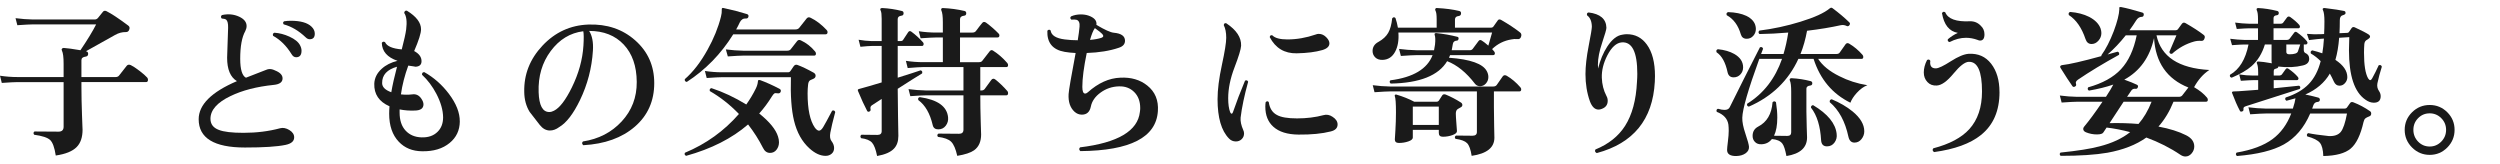
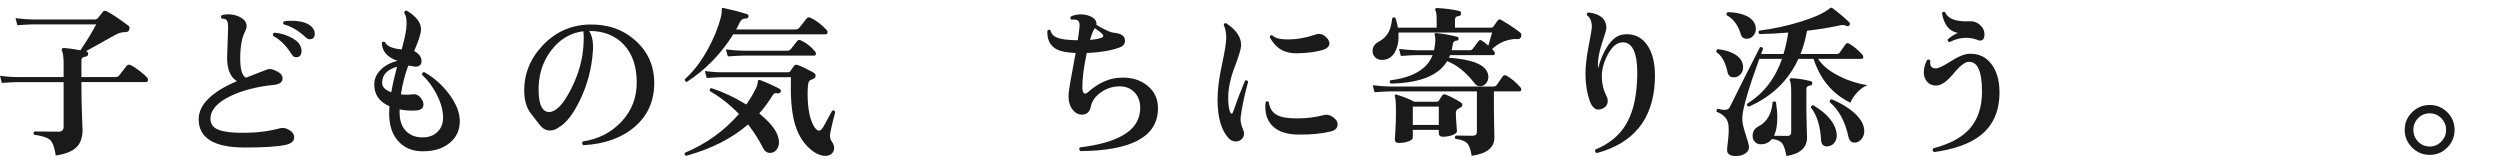
<svg xmlns="http://www.w3.org/2000/svg" id="_レイヤー_2" version="1.1" viewBox="0 0 275.197 18">
  <defs>
    <style>
      .st0 {
        fill: #1a1a1a;
      }
    </style>
  </defs>
  <g id="_レイヤー_1-2">
    <path class="st0" d="M16.2,8.533c.06.072.09.156.09.252,0,.168-.072.252-.216.252h-7.11v.522c0,.912.021,1.941.062,3.087s.063,1.683.063,1.611c0,.852-.216,1.493-.648,1.926-.456.468-1.224.779-2.304.936-.132-.876-.339-1.445-.621-1.71-.282-.264-.867-.456-1.755-.576-.108-.144-.096-.264.036-.359,1.044.012,1.926.018,2.646.018.372,0,.559-.18.559-.54v-4.914H1.926c-.3,0-.876.03-1.729.09L0,8.336c.647.097,1.283.145,1.908.145h5.094v-1.458c0-.72-.061-1.2-.181-1.44-.048-.083-.048-.155,0-.216.036-.06.103-.09.198-.09.384.024.996.108,1.836.252.792-1.176,1.368-2.124,1.729-2.844H3.618c-.288,0-.858.03-1.71.09l-.198-.774c.636.084,1.271.133,1.908.145h6.804c.155,0,.281-.063.378-.189.096-.126.258-.326.486-.603.107-.168.252-.21.432-.126.552.276,1.35.804,2.394,1.584.156.107.192.264.108.468-.061.168-.18.252-.36.252-.408-.012-.81.097-1.206.324-.779.444-1.842,1.038-3.186,1.782l.036.018c.144.036.21.138.198.306-.013.156-.103.246-.271.271-.312.036-.468.168-.468.396v1.854h3.744c.18,0,.312-.054.396-.162.229-.288.51-.648.847-1.08.107-.132.258-.155.449-.072.229.108.543.315.945.621.402.307.687.556.855.747v-.004Z" />
    <path class="st0" d="M32.382,15.122c0,.421-.317.696-.954.828-.912.192-2.399.288-4.464.288-3.396,0-5.094-1.038-5.094-3.114,0-1.596,1.404-2.993,4.212-4.193-.72-.433-1.08-1.29-1.08-2.574,0-.312.019-.864.054-1.656.036-.852.055-1.397.055-1.638.012-.468-.061-.768-.216-.9-.097-.071-.259-.113-.486-.126-.12-.132-.114-.258.018-.378.672-.155,1.309-.096,1.908.18.54.253.811.595.811,1.026,0,.18-.049.366-.145.558-.372.66-.558,1.675-.558,3.042,0,1.177.21,1.872.63,2.089.516-.192,1.193-.456,2.034-.792.228-.108.426-.162.594-.162.18,0,.378.054.594.162.54.216.811.504.811.863,0,.421-.33.66-.99.721-1.86.191-3.438.6-4.734,1.224-1.476.708-2.214,1.542-2.214,2.502,0,.588.306.996.918,1.224.54.217,1.446.324,2.718.324,1.44,0,2.784-.168,4.032-.504.324-.084.663-.018,1.018.198.354.216.53.486.53.81l-.002-.002ZM33.03,4.987c.107.204.162.402.162.594,0,.48-.198.721-.595.721-.204,0-.372-.114-.504-.343-.563-.911-1.241-1.584-2.033-2.016-.061-.168-.013-.282.144-.342.552.036,1.104.18,1.656.432.6.276.99.594,1.17.954ZM34.092,4.321c-.155,0-.306-.072-.449-.216-.757-.72-1.561-1.194-2.412-1.422-.108-.145-.091-.258.054-.342.228-.036.468-.055.72-.055,1.08,0,1.842.216,2.286.648.24.228.36.485.36.773,0,.408-.187.612-.559.612v.002Z" />
    <path class="st0" d="M50.615,13.375c-.012.973-.384,1.759-1.115,2.358-.769.636-1.782.941-3.042.918-1.057-.012-1.908-.36-2.557-1.044-.708-.744-1.062-1.775-1.062-3.096,0-.252.012-.522.036-.811-1.152-.504-1.71-1.332-1.675-2.483.024-.624.294-1.17.811-1.639.456-.42,1.038-.714,1.746-.882-1.128-.384-1.704-1.044-1.729-1.979.096-.145.216-.168.36-.072.204.444.815.708,1.836.792.264-1.008.426-1.74.486-2.196.107-.852.035-1.458-.217-1.817.024-.192.12-.276.288-.253,1.044.637,1.566,1.32,1.566,2.053,0,.432-.252,1.229-.756,2.394.54.288.81.66.81,1.116,0,.408-.246.612-.737.612.132,0-.108-.042-.721-.126-.396,1.08-.666,2.136-.81,3.168.432.048.846.048,1.242,0,.407-.061.737.09.989.449.168.24.252.457.252.648,0,.444-.317.672-.953.684-.576.024-1.135-.018-1.675-.126v.343c0,.852.219,1.515.657,1.988.438.475,1.023.724,1.755.747.744.024,1.332-.18,1.765-.611.407-.396.611-.931.611-1.603-.012-.792-.258-1.649-.737-2.574-.433-.827-.961-1.529-1.584-2.105-.013-.192.071-.288.252-.288,1.044.588,1.943,1.38,2.699,2.376.816,1.08,1.218,2.1,1.206,3.06h.003ZM43.703,7.346c-1.104.312-1.649.912-1.638,1.8,0,.432.336.768,1.008,1.008.132-.78.343-1.716.63-2.808Z" />
    <path class="st0" d="M72.018,9.145c0,1.968-.711,3.567-2.133,4.797-1.422,1.23-3.314,1.911-5.679,2.043-.156-.144-.168-.282-.036-.414,1.728-.264,3.15-.999,4.266-2.205s1.668-2.655,1.656-4.347c-.012-1.74-.489-3.111-1.431-4.113s-2.211-1.503-3.808-1.503c.336.528.475,1.254.414,2.178-.12,1.908-.594,3.721-1.422,5.437-.731,1.512-1.494,2.502-2.286,2.97-.336.252-.678.378-1.025.378-.421,0-.792-.204-1.116-.612-.372-.479-.744-.959-1.116-1.439-.384-.624-.582-1.351-.594-2.178-.048-1.933.621-3.637,2.007-5.112s3.069-2.25,5.049-2.322c2.053-.072,3.774.511,5.166,1.746,1.393,1.236,2.088,2.802,2.088,4.698v-.002ZM64.224,5.023c.048-.804.042-1.332-.018-1.584-1.44.18-2.635.906-3.582,2.178-.948,1.272-1.393,2.784-1.332,4.536.048,1.452.438,2.178,1.17,2.178.168,0,.342-.048.522-.144.623-.312,1.277-1.164,1.962-2.556.756-1.536,1.182-3.072,1.277-4.608h0Z" />
    <path class="st0" d="M85.932,10.117c-.061.133-.175.184-.343.153s-.285-.024-.351.018c-.066.042-.153.147-.261.315-.42.684-.889,1.313-1.404,1.89,1.14.912,1.83,1.759,2.07,2.538.072.216.107.426.107.63,0,.312-.09.585-.27.819s-.42.351-.72.351c-.337,0-.595-.186-.774-.558-.456-.9-1.002-1.758-1.638-2.574-1.776,1.536-4.05,2.688-6.822,3.456-.168-.084-.21-.198-.126-.342,2.328-.972,4.308-2.395,5.94-4.266-.984-1.021-2.053-1.86-3.204-2.521-.049-.18.012-.288.18-.324,1.284.421,2.562,1.021,3.834,1.8.408-.575.756-1.157,1.044-1.745.132-.265.21-.522.234-.774,0-.084.018-.138.054-.162.036-.023.102-.023.198,0,.659.24,1.368.558,2.124.954.144.072.186.187.126.342h.002ZM90.989,3.295c.072.072.108.15.108.234,0,.168-.078.252-.234.252h-10.152c-1.344,2.16-3.048,3.906-5.111,5.238-.181-.036-.252-.138-.216-.307.911-.792,1.745-1.871,2.502-3.239.684-1.225,1.176-2.437,1.476-3.637.072-.287.102-.533.09-.737-.012-.084-.003-.147.027-.189.029-.042.087-.051.171-.026.996.216,1.854.438,2.574.666.144.048.197.144.162.287-.036.145-.126.211-.271.198-.3-.023-.528.12-.684.433-.108.24-.24.498-.396.773h6.517c.18,0,.317-.054.414-.162.228-.288.504-.636.827-1.044.12-.144.271-.168.45-.072.6.288,1.182.732,1.746,1.332h0ZM91.943,12.332c-.264.984-.444,1.74-.54,2.269-.072.396-.036.696.108.899.203.265.306.528.306.792s-.09.475-.271.63c-.18.156-.401.234-.665.234-.576,0-1.165-.27-1.765-.81-.828-.744-1.397-1.765-1.71-3.061-.288-1.176-.402-2.771-.342-4.788h-7.561c-.3,0-.87.03-1.71.09l-.197-.773c.636.096,1.271.144,1.907.144h7.255c.107,0,.194-.051.261-.152.065-.103.183-.273.351-.514.108-.155.246-.203.414-.144.492.18,1.092.468,1.8.864.132.084.198.191.198.323,0,.169-.096.288-.288.36-.107.036-.204.078-.288.126-.144.072-.228.24-.252.504-.036.312-.054.63-.054.954,0,1.74.264,2.994.792,3.762.168.229.324.343.468.343.145,0,.297-.132.459-.396s.489-.864.981-1.8c.168-.072.281-.024.342.144h0ZM89.729,5.671c.06.072.09.15.09.234,0,.145-.066.216-.198.216h-7.794c-.3,0-.87.03-1.71.09l-.216-.773c.648.084,1.284.132,1.908.144h4.842c.168,0,.294-.048.378-.144.191-.252.432-.559.72-.918.108-.132.246-.156.414-.072.601.276,1.122.685,1.566,1.224h0Z" />
-     <path class="st0" d="M101.592,4.645c.072.084.096.174.072.27-.024.097-.084.145-.181.145h-2.664v3.492c1.2-.372,2.04-.643,2.521-.811.168.048.222.162.162.342-.54.324-1.435.889-2.683,1.692,0,.564.013,1.602.036,3.114.024,1.355.036,2.046.036,2.069,0,.601-.162,1.068-.486,1.404-.359.384-.978.654-1.854.811-.144-.721-.33-1.21-.558-1.468-.229-.258-.631-.423-1.206-.495-.108-.155-.097-.281.036-.378.479.013,1.067.019,1.764.019.312,0,.468-.138.468-.414v-3.546c-.228.144-.588.378-1.08.702-.144.096-.192.24-.144.432.023.12-.019.204-.126.252-.12.048-.204.024-.252-.072-.301-.563-.637-1.296-1.009-2.195-.023-.061-.023-.114,0-.162.013-.024.139-.066.379-.126.371-.097,1.115-.312,2.231-.648v-4.014h-1.116c-.204,0-.611.03-1.224.09l-.198-.774c.479.084.948.133,1.404.145h1.134v-2.45c0-.468-.036-.768-.108-.9-.048-.071-.06-.138-.035-.197.035-.061.102-.09.197-.09.732.035,1.452.144,2.16.323.145.024.21.12.198.288-.012.145-.097.223-.252.234-.265.036-.396.162-.396.378v2.412h.324c.132,0,.222-.042.271-.126.144-.216.329-.498.558-.846.096-.145.216-.162.36-.055.468.349.888.732,1.26,1.152h0ZM110.88,10.01c.06.071.09.149.09.233,0,.168-.066.252-.198.252h-2.861c0,.925.015,1.881.045,2.871.029.99.045,1.467.045,1.432,0,.792-.259,1.373-.774,1.745-.372.265-.99.469-1.854.612-.169-.756-.391-1.272-.666-1.548s-.763-.456-1.458-.54c-.108-.144-.09-.264.054-.36.384.013,1.14.019,2.268.019.324,0,.486-.15.486-.45v-3.78h-4.14c-.301,0-.87.03-1.71.09l-.198-.773c.636.084,1.266.132,1.89.144h4.158v-2.573h-4.428c-.288,0-.858.035-1.71.107l-.198-.792c.636.097,1.271.145,1.908.145h2.16v-2.719h-.721c-.3,0-.876.03-1.728.09l-.198-.773c.648.096,1.284.144,1.908.144h.738v-1.134c0-.647-.055-1.08-.162-1.296-.036-.084-.036-.149,0-.198.036-.06.096-.084.18-.071.816.035,1.608.144,2.376.323.132.036.192.133.18.288-.012.145-.096.223-.252.234-.288.036-.432.162-.432.378v1.476h1.368c.168,0,.294-.054.378-.162.312-.419.546-.72.702-.899.107-.132.245-.145.414-.036.504.372.96.769,1.368,1.188.071.06.107.132.107.216,0,.156-.072.233-.216.233h-4.122v2.719h2.088c.168,0,.288-.048.36-.145.336-.443.605-.792.81-1.044.12-.155.252-.18.396-.072.552.349,1.067.799,1.548,1.351.06.071.09.15.09.233,0,.145-.066.217-.198.217h-2.861v2.573h.126c.155,0,.275-.054.359-.162.312-.432.552-.762.721-.989.132-.168.281-.187.449-.055.456.36.895.78,1.314,1.261v-.003ZM104.363,12.907c.036.349-.048.657-.252.927-.204.271-.479.405-.827.405-.337,0-.54-.155-.612-.468-.3-1.284-.828-2.202-1.584-2.754-.061-.181-.006-.288.162-.324,1.955.276,2.993,1.015,3.113,2.214Z" />
    <path class="st0" d="M127.458,12.241c-.192,2.88-3.036,4.344-8.532,4.393-.155-.133-.168-.271-.036-.414,4.164-.504,6.36-1.807,6.589-3.906.023-.145.035-.282.035-.414,0-.744-.222-1.335-.666-1.773-.443-.438-1.008-.645-1.691-.62-.744.023-1.413.252-2.007.684-.595.432-.951.945-1.071,1.539s-.45.891-.99.891c-.3,0-.57-.107-.81-.324-.48-.443-.696-1.092-.648-1.943.024-.42.282-1.926.774-4.519-.456-.023-.858-.065-1.206-.126-1.32-.228-1.956-1.002-1.908-2.321.12-.145.24-.156.36-.036.071.54.594.87,1.565.99.48.06.954.09,1.422.09.097-.588.162-1.086.198-1.494.036-.42-.072-.672-.324-.756-.132-.036-.323-.042-.575-.019-.145-.119-.156-.239-.036-.359.324-.145.684-.217,1.08-.217.3,0,.575.043.828.126.659.229.953.57.882,1.026.911.54,1.548.828,1.907.864.828.072,1.242.366,1.242.882,0,.372-.228.63-.684.774-.984.336-2.16.527-3.528.575-.324,1.561-.485,2.803-.485,3.727,0,.492.102.738.306.738.096,0,.198-.048.306-.145,1.14-1.02,2.328-1.554,3.564-1.602,1.188-.061,2.178.228,2.97.863.864.685,1.254,1.627,1.17,2.826h-.001ZM121.338,3.745c-.12-.132-.39-.348-.81-.647l-.019.018c-.168.229-.342.654-.521,1.278.527-.048.947-.126,1.26-.234.228-.084.258-.222.09-.414h0Z" />
    <path class="st0" d="M137.394,9.001c-.42,1.524-.696,2.839-.828,3.942-.036.396.06.853.288,1.368.06.12.09.246.09.378,0,.252-.087.462-.261.63s-.387.252-.639.252c-.301,0-.553-.108-.757-.324-.84-.852-1.26-2.292-1.26-4.319,0-1.057.159-2.316.478-3.78.317-1.464.477-2.46.477-2.988,0-.576-.09-1.038-.27-1.386.012-.18.102-.252.27-.216,1.128.744,1.674,1.572,1.638,2.483-.023.385-.267,1.18-.729,2.386s-.693,2.337-.693,3.393c0,.636.072,1.146.216,1.53.048.107.103.162.162.162.061,0,.108-.055.145-.162.384-1.116.828-2.274,1.332-3.475.168-.071.281-.029.342.126h0ZM146.682,12.854c.372.24.558.521.558.846,0,.396-.258.654-.773.774-.937.24-2.112.354-3.528.342-1.224-.012-2.148-.3-2.771-.864-.589-.527-.883-1.266-.883-2.214,0-.155.012-.317.036-.486.12-.132.234-.138.342-.018.097.684.396,1.158.9,1.422.443.252,1.182.378,2.214.378,1.044,0,2.017-.12,2.916-.359.336-.097.666-.036.99.18h-.001ZM146.033,4.142c.204.216.307.426.307.63,0,.336-.259.582-.774.738-.744.216-1.686.336-2.826.359-1.344.024-2.334-.569-2.97-1.782.023-.18.12-.245.288-.197.288.3.84.45,1.656.45,1.031,0,2.069-.181,3.113-.54.108-.048.223-.072.343-.072.323,0,.611.138.863.414h0Z" />
    <path class="st0" d="M167.436,4.052c-.071.191-.197.275-.378.252-.264-.024-.492-.012-.684.036-.816.132-1.524.485-2.124,1.062.204.204.306.354.306.45,0,.144-.065.216-.197.216h-4.734c-.036.096-.078.192-.126.288,2.364.168,3.756.666,4.176,1.494.108.204.162.414.162.63,0,.264-.087.498-.261.702-.175.204-.394.306-.657.306-.229,0-.414-.09-.558-.27-.948-1.236-1.969-2.064-3.061-2.484-.948,1.584-3.018,2.406-6.21,2.466-.144-.12-.156-.24-.036-.359,2.508-.324,4.056-1.248,4.645-2.772h-1.765c-.3,0-.876.03-1.728.09l-.198-.773c.648.084,1.284.132,1.908.144h1.944c.048-.228.083-.438.107-.63.048-.492.036-.84-.036-1.044-.023-.072-.023-.126,0-.162.036-.036.09-.054.162-.054.804.084,1.584.222,2.34.414.097.023.138.096.126.216-.023.12-.078.186-.162.198-.275.012-.432.135-.468.368-.036.234-.078.466-.126.693h1.98c.155,0,.27-.054.342-.162.204-.288.414-.569.63-.846.096-.132.216-.15.36-.054.18.107.42.294.72.558l.414-1.44h-10.314c.061.853-.062,1.561-.368,2.124-.307.564-.76.858-1.359.883-.349.012-.621-.078-.819-.271-.197-.191-.297-.426-.297-.702,0-.443.216-.779.648-1.008.491-.276.849-.605,1.07-.99.223-.384.369-.918.441-1.602.12-.145.24-.156.36-.036.119.348.209.702.27,1.062h4.266v-.918c0-.491-.042-.804-.126-.936-.048-.084-.054-.156-.018-.216.036-.072.102-.103.198-.09.924.048,1.733.155,2.43.323.156.036.222.139.198.307-.013.144-.103.228-.271.252-.264.024-.396.156-.396.396v.882h3.96c.132,0,.228-.048.288-.144l.432-.612c.096-.168.234-.197.414-.09.816.468,1.512.931,2.088,1.386.132.108.162.265.09.469l.002-.002ZM167.364,9.613c.06.072.09.145.09.216,0,.156-.066.234-.198.234h-2.808v1.764c0,.48.009,1.158.026,2.034.019.876.027,1.309.027,1.296,0,1.092-.834,1.758-2.502,1.998-.108-.696-.276-1.161-.504-1.395-.229-.234-.654-.394-1.278-.478-.107-.144-.09-.264.054-.359.54.012,1.146.018,1.818.018.324,0,.486-.138.486-.414v-4.464h-9.559c-.288,0-.857.03-1.71.09l-.197-.774c.636.085,1.271.133,1.907.145h11.358c.168,0,.294-.054.378-.162.18-.264.402-.582.666-.954.108-.144.252-.168.432-.072.54.312,1.044.738,1.513,1.278h.001ZM160.794,11.27c.12.072.18.168.18.288,0,.107-.057.191-.171.252-.114.06-.219.12-.314.18-.156.084-.234.259-.234.522,0,.191.021.555.063,1.089.041.534.062.812.062.837,0,.168-.165.312-.495.432s-.681.181-1.053.181c-.3,0-.45-.139-.45-.414v-.343h-2.862v.847c0,.168-.161.309-.485.423s-.673.171-1.044.171c-.301,0-.45-.132-.45-.396,0,.036.021-.287.062-.972.042-.684.063-1.35.063-1.998,0-.983-.042-1.577-.126-1.782-.024-.06-.019-.107.018-.144s.084-.048.145-.036c.731.216,1.392.48,1.979.792h2.431c.132,0,.228-.048.288-.144l.359-.559c.084-.119.21-.149.378-.09.576.24,1.128.528,1.656.864h0ZM158.382,13.753v-2.016h-2.862v2.016h2.862Z" />
    <path class="st0" d="M182.159,9.02c-.228,4.14-2.357,6.75-6.39,7.83-.192-.097-.24-.229-.145-.396,1.44-.588,2.526-1.451,3.259-2.592.779-1.224,1.218-2.838,1.313-4.842.024-.324.036-.624.036-.9,0-2.388-.57-3.54-1.71-3.456-.588.049-1.116.522-1.584,1.422-.432.841-.637,1.663-.612,2.467.024.731.192,1.397.504,1.998.097.168.145.348.145.54,0,.443-.223.744-.666.899-.12.048-.234.072-.342.072-.408,0-.727-.306-.954-.918-.324-.912-.486-1.908-.486-2.988,0-.864.117-1.896.351-3.096.234-1.2.352-1.908.352-2.124-.013-.588-.187-1.002-.522-1.242-.06-.18-.006-.288.162-.324,1.284.156,1.938.721,1.962,1.692,0,.168-.156.714-.468,1.638-.312.925-.468,1.729-.468,2.412,0,.145.006.288.018.432.229-.924.564-1.728,1.008-2.411.517-.792,1.068-1.23,1.656-1.314.168-.036.336-.054.504-.054.912,0,1.645.378,2.196,1.134.6.816.9,1.974.9,3.474,0,.216-.007.433-.019.648h0Z" />
    <path class="st0" d="M191.88,7.417c0,.301-.1.559-.297.774-.198.216-.447.324-.747.324-.36,0-.582-.187-.666-.559-.229-1.08-.63-1.812-1.206-2.195-.072-.181-.024-.294.144-.343.708.072,1.309.246,1.801.522.647.372.972.864.972,1.476h-.001ZM205.56,9.379c-.396.145-.786.427-1.17.847-.336.372-.57.731-.702,1.08-1.979-.973-3.33-2.58-4.05-4.824h-1.674c-1.104,2.4-2.922,4.152-5.454,5.256-.18-.048-.24-.155-.18-.324,1.8-1.115,3.078-2.76,3.834-4.932h-2.502c-1.225,3.372-1.849,5.532-1.872,6.479-.013.457.102,1.038.342,1.746.252.744.384,1.23.396,1.458.013.288-.114.525-.378.711-.264.187-.6.285-1.008.298-.684.012-1.025-.211-1.025-.666,0-.145.029-.457.09-.937.06-.479.09-.87.09-1.17,0-.24-.013-.468-.036-.684-.097-.648-.522-1.116-1.278-1.404-.071-.168-.03-.282.126-.342.288.084.528.126.721.126.288,0,.479-.096.575-.288.96-1.944,2.07-4.146,3.33-6.606.181-.06.294-.006.343.162-.049.12-.12.312-.217.576h2.467c.216-.708.39-1.494.521-2.358-1.128.097-2.185.15-3.168.162-.132-.119-.138-.245-.018-.378,1.535-.191,3.042-.516,4.518-.972,1.56-.479,2.64-.972,3.24-1.477.048-.035.09-.06.126-.071.048-.012.107.006.18.054.708.528,1.326,1.05,1.854,1.566.083.084.083.186,0,.306-.084.108-.181.138-.288.09-.216-.107-.438-.138-.666-.09-1.08.24-2.316.444-3.708.612-.168.924-.408,1.775-.721,2.556h3.961c.167,0,.287-.054.359-.162l.648-.918c.107-.132.239-.149.396-.054.528.312,1.014.72,1.458,1.224.061.072.09.15.09.234,0,.144-.065.216-.197.216h-4.771c.468.732,1.248,1.368,2.34,1.908.937.479,1.962.81,3.078.989h0ZM193.248,2.882c.023.107.036.21.036.306,0,.288-.097.54-.288.756-.192.216-.433.324-.721.324-.336,0-.552-.162-.647-.486-.288-.996-.805-1.698-1.548-2.105-.072-.168-.024-.282.144-.343.804.024,1.477.162,2.016.414.576.288.912.666,1.009,1.135h-.001ZM199.494,9.2c-.013.133-.091.204-.234.216-.276.036-.414.15-.414.343v2.52c0,.432.012,1.005.036,1.719.023.715.036,1.089.036,1.125,0,1.128-.756,1.812-2.269,2.053-.132-.696-.282-1.152-.449-1.368-.217-.288-.601-.456-1.152-.504-.288.372-.672.563-1.152.575-.3.013-.537-.071-.711-.252-.174-.18-.261-.401-.261-.666,0-.468.204-.81.612-1.025.96-.492,1.487-1.386,1.584-2.683.132-.132.258-.132.378,0,.096.601.144,1.164.144,1.692,0,.84-.12,1.506-.359,1.998.516.012,1.001.018,1.457.018.288,0,.433-.132.433-.396v-4.464c0-.624-.048-1.032-.145-1.225-.035-.083-.035-.149,0-.197.036-.048.097-.072.181-.072.708.036,1.409.144,2.105.324.132.036.192.126.181.27h-.001ZM202.176,14.743c.048.349-.03.663-.234.945-.204.281-.479.423-.828.423-.396,0-.611-.216-.647-.648-.084-1.571-.456-2.777-1.116-3.617-.012-.072.006-.136.054-.189s.108-.081.181-.081c1.607.96,2.472,2.017,2.592,3.168h-.002ZM205.218,14.455c0,.312-.103.598-.306.855-.204.258-.463.387-.774.387-.348,0-.57-.216-.666-.647-.36-1.681-1.044-2.946-2.052-3.799-.036-.191.036-.3.216-.323.888.372,1.649.815,2.286,1.332.864.708,1.296,1.439,1.296,2.195Z" />
    <path class="st0" d="M220.104,10.136c0,2.063-.685,3.642-2.053,4.733-1.164.937-2.88,1.56-5.147,1.872-.18-.12-.21-.258-.09-.414,1.787-.468,3.107-1.17,3.96-2.105.936-1.032,1.403-2.418,1.403-4.158,0-2.208-.485-3.294-1.458-3.258-.42.012-.98.443-1.683,1.296-.702.852-1.317,1.29-1.845,1.313-.421.024-.763-.104-1.026-.387s-.396-.633-.396-1.053c0-.444.119-.9.359-1.368.156-.096.276-.065.36.09-.012.072-.019.139-.019.198,0,.432.217.642.648.63.288-.012.831-.272,1.629-.783.798-.51,1.449-.783,1.953-.818,1.044-.061,1.872.303,2.484,1.089.611.786.918,1.827.918,3.123h.003ZM218.034,2.827c.275.252.414.57.414.954,0,.456-.162.685-.486.685-.084,0-.174-.024-.27-.072-.433-.156-.858-.234-1.278-.234-.588,0-1.188.156-1.8.468-.18-.035-.246-.138-.198-.306.336-.288.702-.521,1.098-.702-.947-.168-1.529-.894-1.745-2.178.096-.156.216-.186.359-.09.3.731,1.206,1.062,2.718.99.469-.013.864.149,1.188.485h0Z" />
-     <path class="st0" d="M243.197,7.705c-.672.444-1.229,1.074-1.674,1.891.612.359,1.086.744,1.422,1.151.061.072.09.15.09.234,0,.144-.065.216-.197.216h-3.582c-.433,1.068-.984,1.98-1.656,2.736,1.224.228,2.238.546,3.042.954.6.3.9.714.9,1.241,0,.276-.097.528-.288.757-.192.228-.421.342-.685.342-.18,0-.359-.061-.54-.18-1.116-.757-2.37-1.393-3.762-1.908-1.128.804-2.556,1.361-4.284,1.674-1.32.228-3.036.342-5.147.342-.133-.12-.139-.24-.019-.36,1.884-.191,3.318-.42,4.302-.684,1.368-.348,2.49-.87,3.366-1.566-.899-.239-1.764-.407-2.592-.504-.18.276-.3.457-.36.54-.084.145-.323.217-.72.217-.408,0-.804-.078-1.188-.234-.205-.084-.307-.21-.307-.378,0-.084.036-.168.108-.252.527-.624,1.199-1.536,2.016-2.736h-2.771c-.301,0-.876.03-1.729.09l-.198-.773c.648.084,1.284.132,1.908.144h3.168c.384-.588.654-1.038.811-1.35-.756.264-1.65.485-2.683.666-.144-.084-.174-.204-.09-.36,1.584-.443,2.79-1.109,3.618-1.998.828-.888,1.404-2.13,1.728-3.726h-1.205c-.637.804-1.303,1.506-1.998,2.105.479-.132.846-.233,1.098-.306.155.048.21.162.162.342-1.74.96-3.246,1.872-4.519,2.736-.204.144-.278.291-.225.44.054.15.021.256-.099.315-.12.072-.217.061-.288-.036-.349-.492-.786-1.164-1.314-2.016-.048-.072-.054-.138-.018-.198s.107-.096.216-.108c.78-.083,2.214-.414,4.302-.989v-.091c.492-.684.948-1.571,1.368-2.664.384-1.031.588-1.842.612-2.43-.013-.036-.013-.096,0-.18.023-.036.084-.048.18-.036.624.12,1.41.324,2.358.612.119.036.168.126.144.27-.024.133-.096.198-.216.198-.252,0-.462.138-.63.414-.216.348-.456.702-.721,1.062h5.059c.132,0,.228-.045.288-.135s.198-.279.414-.567c.107-.144.239-.174.396-.09.84.48,1.506.912,1.998,1.296.145.097.174.24.09.433-.06.168-.174.246-.342.233-.264-.023-.528,0-.792.072-.899.252-1.71.702-2.43,1.351-.181.023-.276-.048-.288-.217l.773-1.817h-2.195c.504,2.352,2.441,3.624,5.813,3.815h.002ZM231.228,3.134c.06.18.09.348.09.504,0,.312-.107.591-.324.837-.216.246-.468.369-.756.369-.324,0-.546-.181-.666-.54-.42-1.248-1.032-2.13-1.836-2.646-.06-.18-.012-.294.145-.342.792.061,1.487.24,2.088.54.647.336,1.067.762,1.26,1.278h0ZM236.844,11.197h-3.078l-1.548,2.358c1.116-.024,2.178.006,3.186.09.576-.66,1.056-1.477,1.44-2.448ZM240.894,9.632c-2.353-.937-3.612-2.748-3.78-5.437-.468,2.112-1.56,3.636-3.275,4.572.6.216,1.062.402,1.386.558.12.061.155.15.108.271-.036.132-.12.191-.253.18-.204-.036-.366.036-.485.216-.061.084-.21.307-.45.666h5.688c.167,0,.293-.048.378-.144.18-.229.407-.522.684-.882h-.001Z" />
-     <path class="st0" d="M254.196,6.463c0,.385-.229.631-.685.738-.816.204-1.716.246-2.7.126h-.018c-.012.108-.061.171-.144.189-.085.018-.166.045-.243.081-.078.036-.117.126-.117.27v.45h.576c.144,0,.252-.042.323-.126.097-.144.234-.336.414-.576.084-.12.192-.132.324-.036.433.301.768.595,1.008.882.072.072.097.15.072.234s-.078.126-.162.126h-2.556v.9c1.248-.12,2.178-.216,2.79-.288.155.084.18.204.072.359-1.477.48-3.444,1.11-5.904,1.891-.216.06-.312.162-.288.306.023.145-.018.234-.126.271-.132.06-.223.035-.271-.072-.287-.54-.569-1.182-.846-1.926-.06-.12-.006-.187.162-.198.096,0,.271-.006.522-.019.455-.023,1.182-.077,2.178-.161v-1.062h-.54c-.216,0-.672.024-1.368.072l-.18-.702c.527.084,1.037.126,1.529.126h.559v-.324c0-.491-.042-.815-.126-.972-.036-.072-.042-.132-.019-.18.036-.061.091-.084.162-.072.312.012.811.078,1.494.198-.024-.061-.036-.126-.036-.198v-1.872h-.737c-.301.984-.786,1.776-1.458,2.376-.505.444-1.236.87-2.196,1.278-.18-.048-.24-.156-.18-.324,1.031-.588,1.71-1.698,2.033-3.33h-.449c-.217,0-.673.024-1.368.072l-.198-.702c.54.072,1.056.114,1.548.126h1.512v-1.278h-.972c-.216,0-.672.024-1.368.072l-.18-.702c.528.072,1.044.114,1.548.126h.972v-.504c0-.479-.042-.798-.126-.954-.035-.072-.042-.138-.018-.198.036-.048.09-.071.162-.071.684.035,1.386.144,2.105.323.12.036.174.12.162.252-.012.133-.084.204-.216.217-.24.023-.36.132-.36.323v.612h.774c.144,0,.246-.048.306-.144.108-.132.246-.318.414-.559.097-.107.21-.119.343-.036.42.301.749.589.989.864.072.084.096.168.072.252-.024.084-.078.126-.162.126h-2.736v1.278h1.477c.132,0,.234-.048.306-.145.12-.168.282-.384.486-.647.084-.12.191-.132.324-.036.456.324.81.642,1.062.954.072.084.096.168.072.252-.036.084-.097.126-.18.126h-.217v.594c0,.168.055.282.162.342.288.12.433.33.433.63h.003ZM262.188,7.346c-.204.647-.366,1.254-.485,1.817-.061.324,0,.612.18.864.12.18.18.366.18.558,0,.48-.252.721-.756.721-.312,0-.624-.114-.936-.343-1.2-.827-1.8-2.64-1.8-5.436,0-.443.012-.924.035-1.44l-1.115.072c-.072.925-.21,1.734-.414,2.431.876.575,1.313,1.212,1.313,1.907,0,.24-.084.456-.252.648s-.372.288-.611.288c-.276,0-.483-.153-.621-.459-.139-.307-.285-.597-.441-.873-.576.996-1.476,1.764-2.7,2.304.685.145,1.164.258,1.44.342.12.049.174.133.162.252-.013.133-.09.204-.234.217-.24.012-.402.138-.486.378-.035.12-.078.24-.126.359h3.564c.12,0,.21-.042.27-.126l.343-.485c.083-.12.209-.145.378-.072.623.24,1.229.564,1.817.972.084.061.126.145.126.252,0,.156-.065.259-.197.307-.217.084-.366.161-.45.233s-.15.204-.198.396c-.324,1.428-.795,2.402-1.413,2.925-.618.521-1.623.795-3.015.819-.024-.696-.15-1.183-.378-1.458-.229-.276-.69-.511-1.387-.702-.084-.168-.048-.288.108-.36.492.108,1.248.216,2.268.324.601.024,1.035-.126,1.306-.45.27-.324.501-1.002.692-2.034h-4.05c-.672,1.561-1.638,2.694-2.897,3.402-1.2.672-2.923,1.098-5.166,1.278-.145-.12-.156-.246-.036-.379,1.68-.287,2.994-.779,3.941-1.476.912-.672,1.603-1.614,2.07-2.826h-2.808c-.301,0-.87.03-1.71.09l-.198-.773c.636.084,1.271.132,1.908.144h2.987c.156-.479.252-.857.288-1.134-.323.097-.654.187-.989.271-.156-.097-.187-.217-.091-.36,1.08-.348,1.927-.84,2.538-1.477.612-.636,1.05-1.476,1.314-2.52-.312-.324-.672-.605-1.08-.846-.061-.181-.006-.294.162-.343.396.097.762.205,1.098.324.084-.479.145-1.02.181-1.62l-.288.019c-.217.012-.666.06-1.351.144l-.233-.684c.54.048,1.056.06,1.548.036l.342-.019c.023-.432.036-.894.036-1.386,0-.612-.054-1.026-.162-1.242-.048-.084-.048-.144,0-.18.036-.048.096-.066.18-.054,1.068.132,1.782.24,2.143.323.119.024.174.108.162.252-.013.097-.12.172-.324.226s-.307.237-.307.549c0,.504-.012.979-.035,1.422l.827-.036c.108,0,.187-.042.234-.126l.271-.396c.083-.12.197-.15.342-.09.779.359,1.302.63,1.565.81.084.061.126.138.126.234s-.138.222-.414.378c-.12.084-.191.222-.216.414-.024.3-.036.618-.036.954,0,1.355.15,2.298.45,2.825.084.133.162.198.234.198s.144-.065.216-.198c.24-.432.479-.911.72-1.439.181-.061.294-.006.342.162h0ZM253.206,4.897h-1.53v.828c0,.168.114.252.342.252.552,0,.864-.108.937-.324.06-.168.144-.42.252-.756h0Z" />
    <path class="st0" d="M270.197,14.293c0,.757-.268,1.404-.801,1.944-.534.54-1.179.811-1.936.811s-1.403-.271-1.943-.811-.811-1.188-.811-1.944.271-1.4.811-1.935,1.188-.801,1.943-.801,1.401.267,1.936.801c.533.534.801,1.179.801,1.935ZM269.262,14.293c0-.504-.178-.933-.531-1.286s-.777-.531-1.27-.531c-.504,0-.93.177-1.277.531-.349.354-.522.782-.522,1.286s.174.937.522,1.297c.348.359.773.539,1.277.539.492,0,.915-.18,1.27-.539.354-.36.531-.792.531-1.297Z" />
  </g>
</svg>